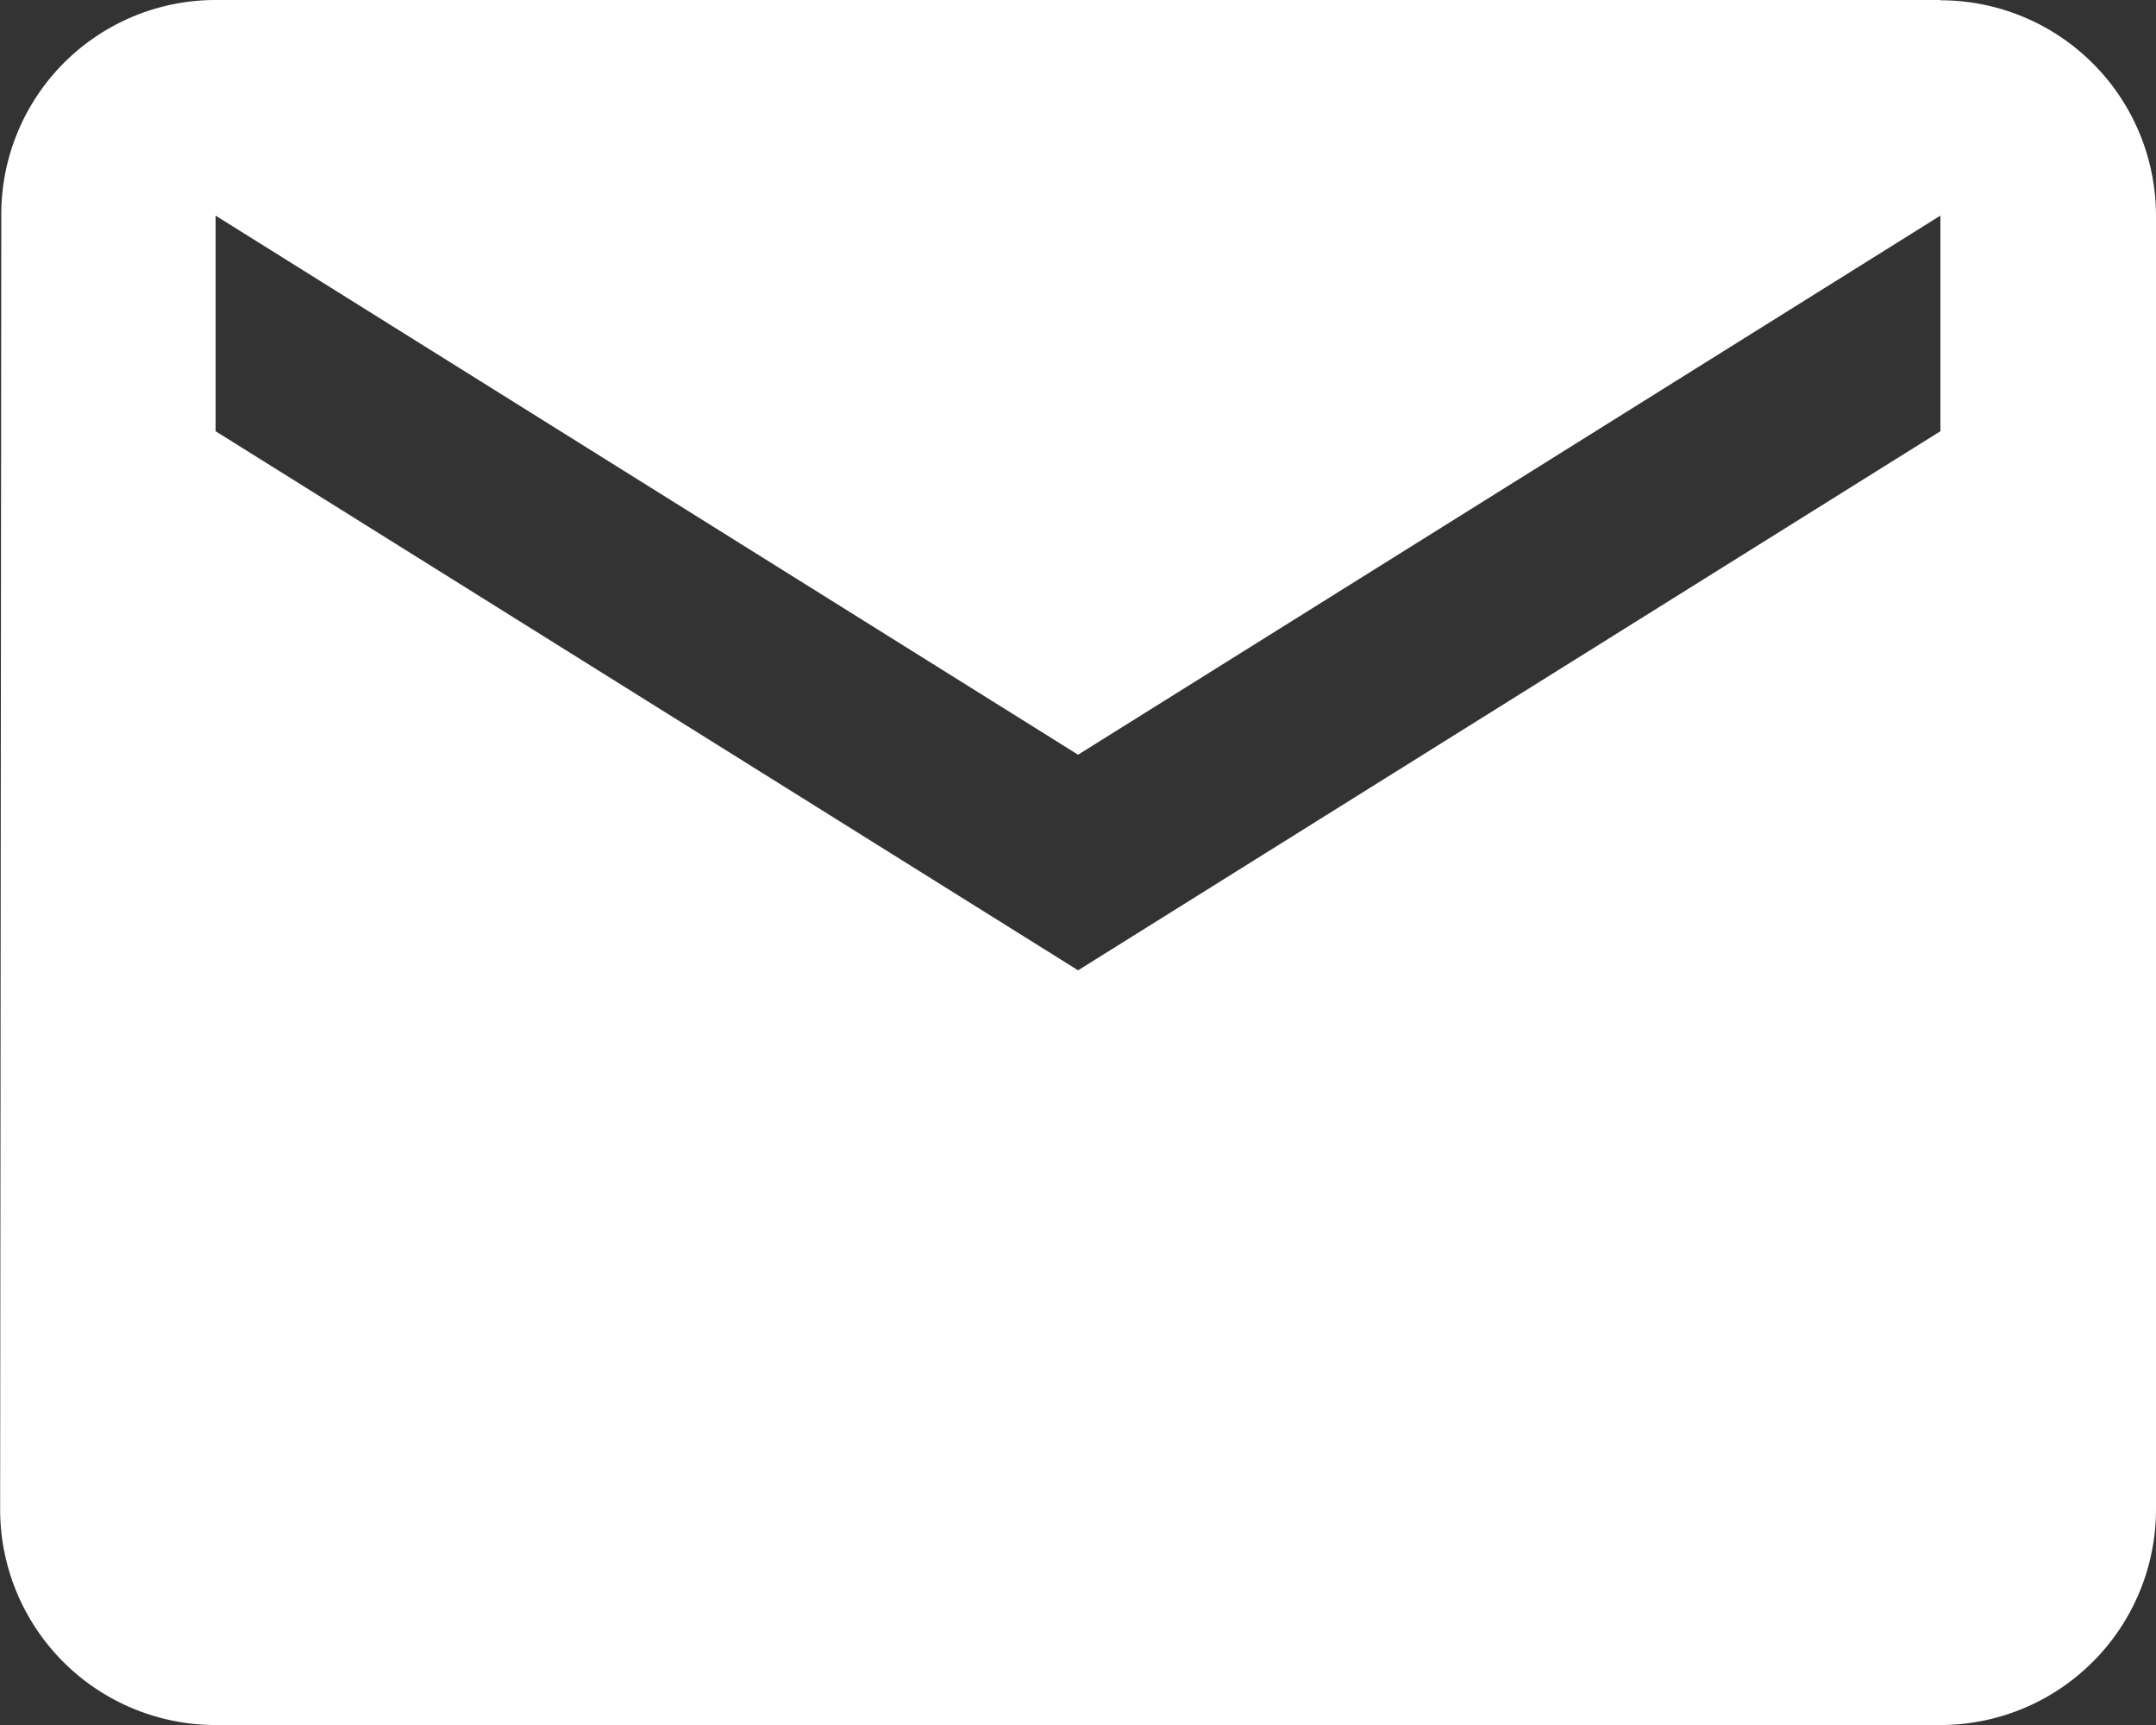
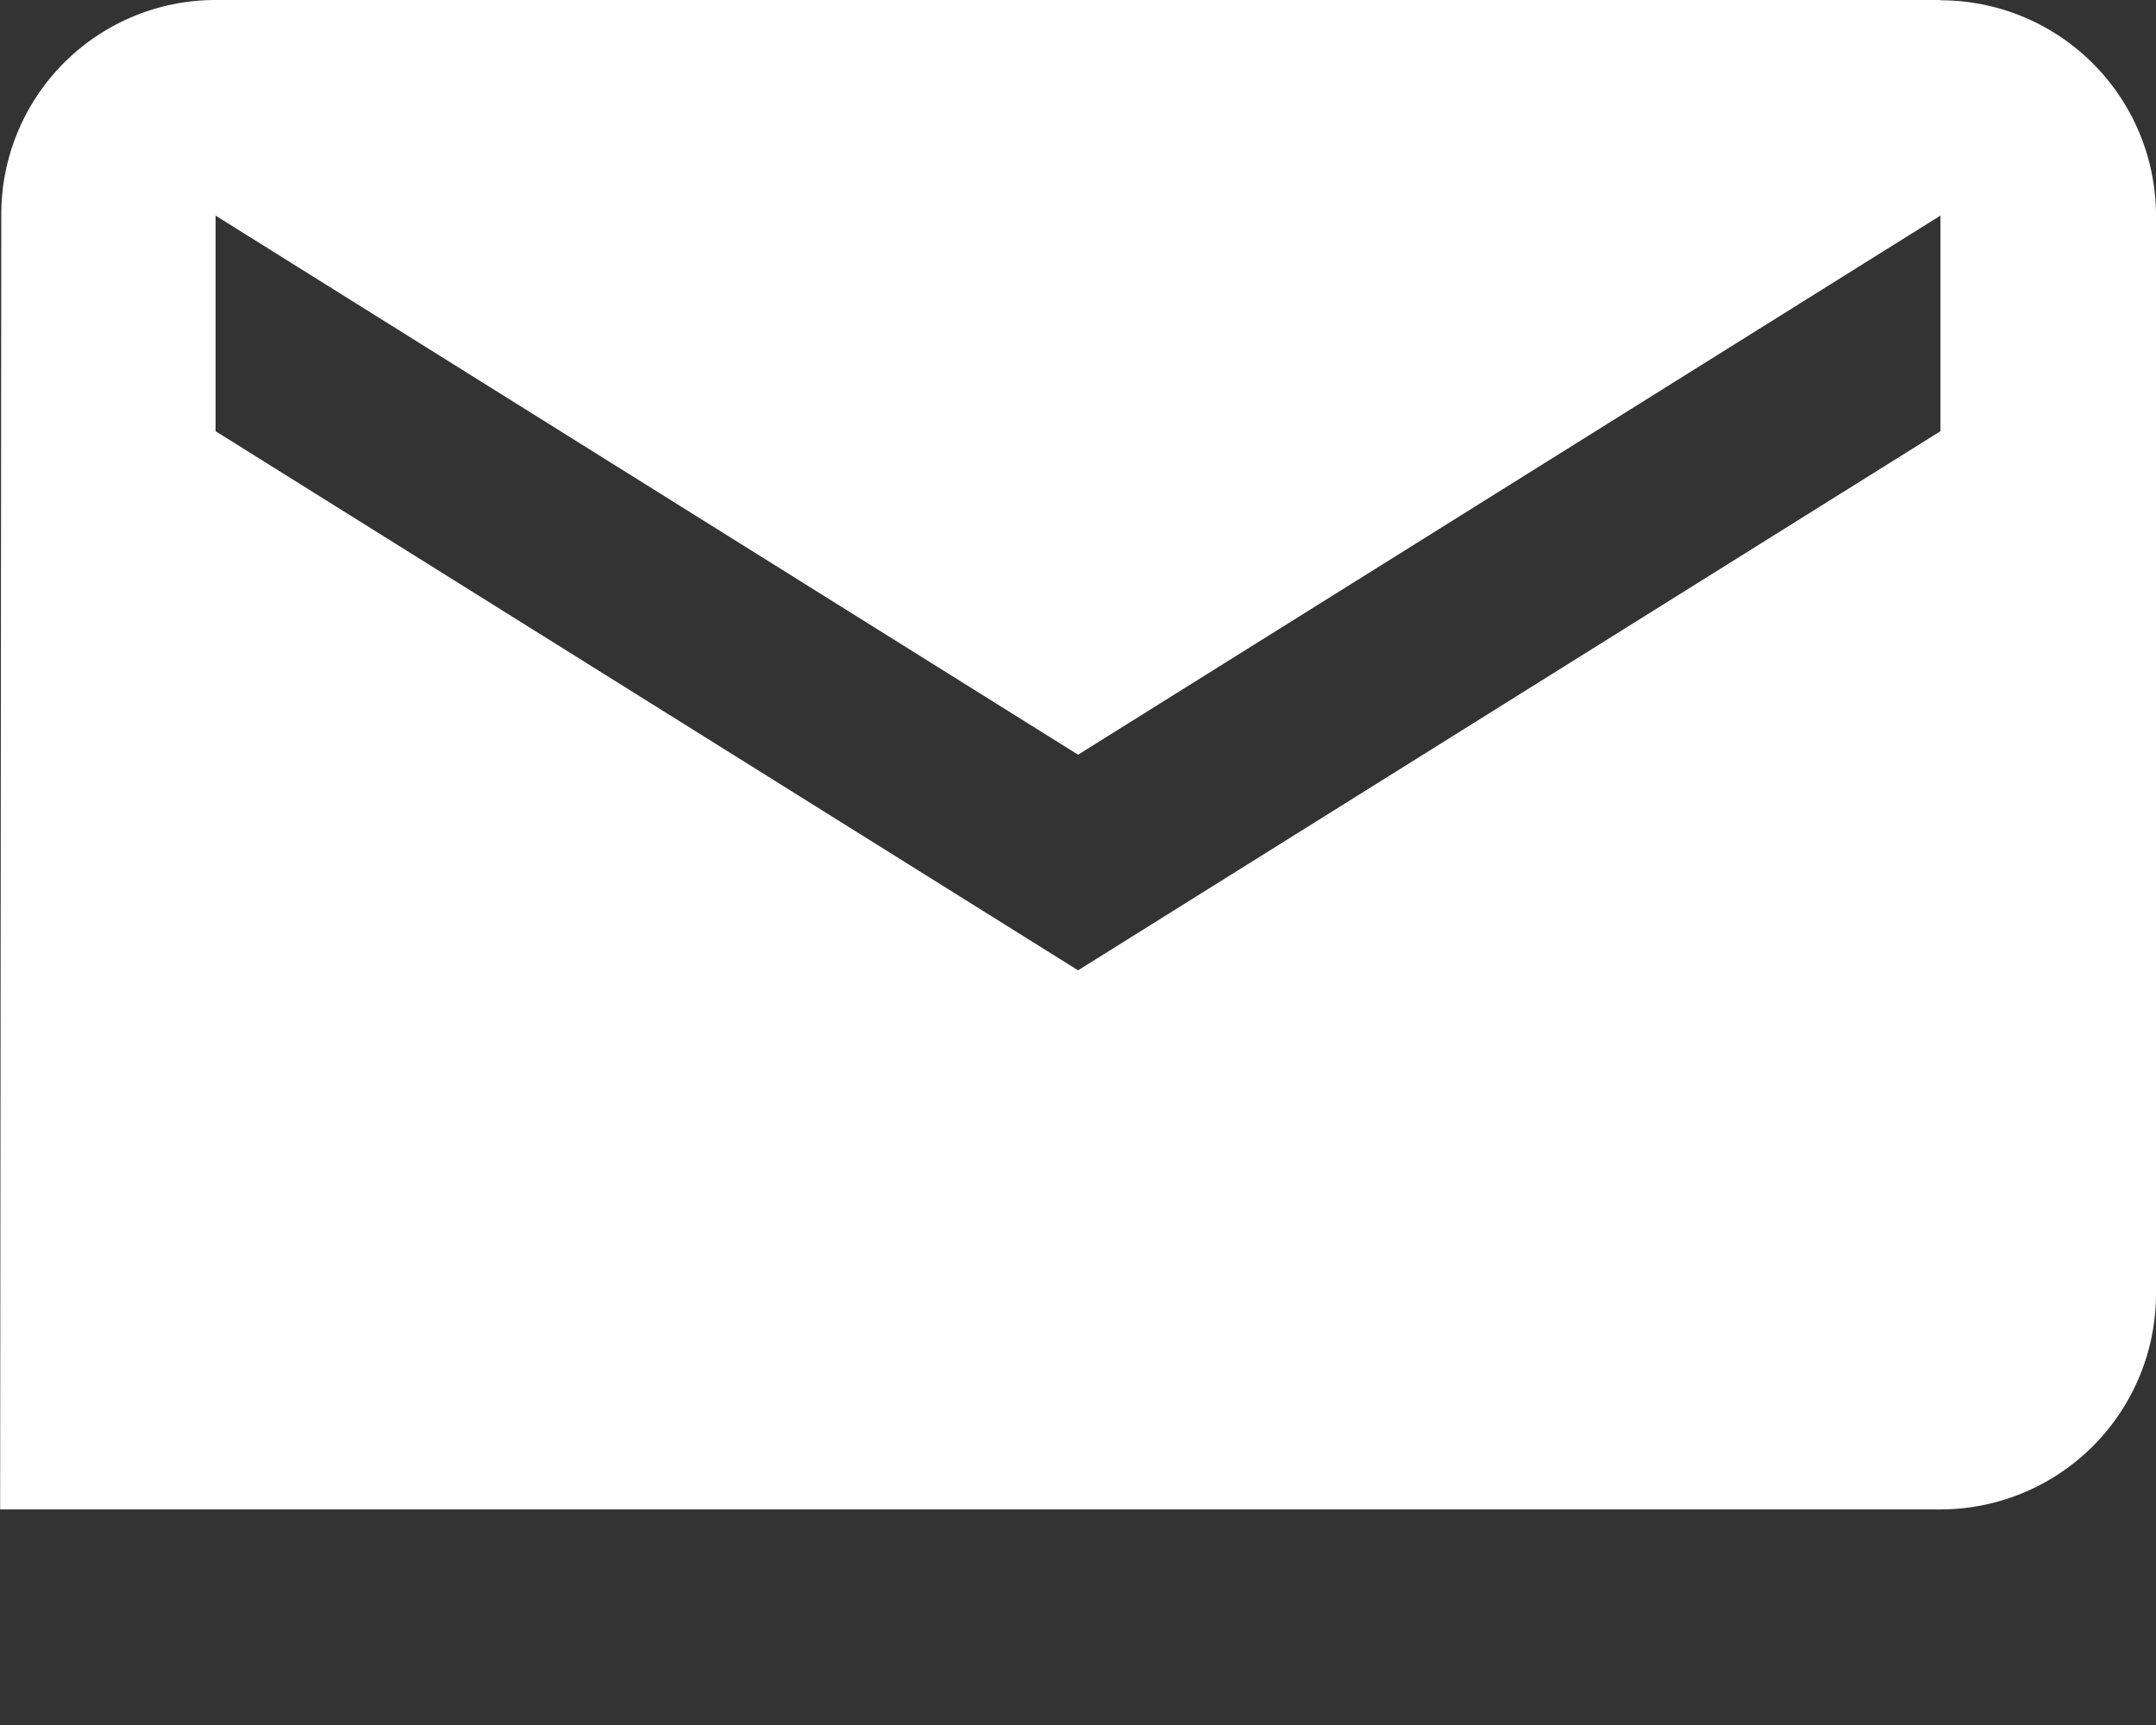
<svg xmlns="http://www.w3.org/2000/svg" width="15.091" height="12.073" viewBox="0 0 15.091 12.073">
  <rect x="0" y="0" width="15.091" height="12.073" fill="#333333" stroke="none" />
-   <path id="email" d="M15.581,7.016,9.545,10.789,3.508,7.016V5.507L9.545,9.28l6.036-3.773m0-1.509H3.508a1.5,1.5,0,0,0-1.5,1.509L2,14.562a1.509,1.509,0,0,0,1.509,1.509H15.581a1.51,1.51,0,0,0,1.509-1.509V5.507A1.509,1.509,0,0,0,15.581,4Z" transform="translate(-1.999 -3.998)" fill="#fff" />
+   <path id="email" d="M15.581,7.016,9.545,10.789,3.508,7.016V5.507L9.545,9.28l6.036-3.773m0-1.509H3.508a1.5,1.5,0,0,0-1.5,1.509L2,14.562H15.581a1.51,1.51,0,0,0,1.509-1.509V5.507A1.509,1.509,0,0,0,15.581,4Z" transform="translate(-1.999 -3.998)" fill="#fff" />
</svg>